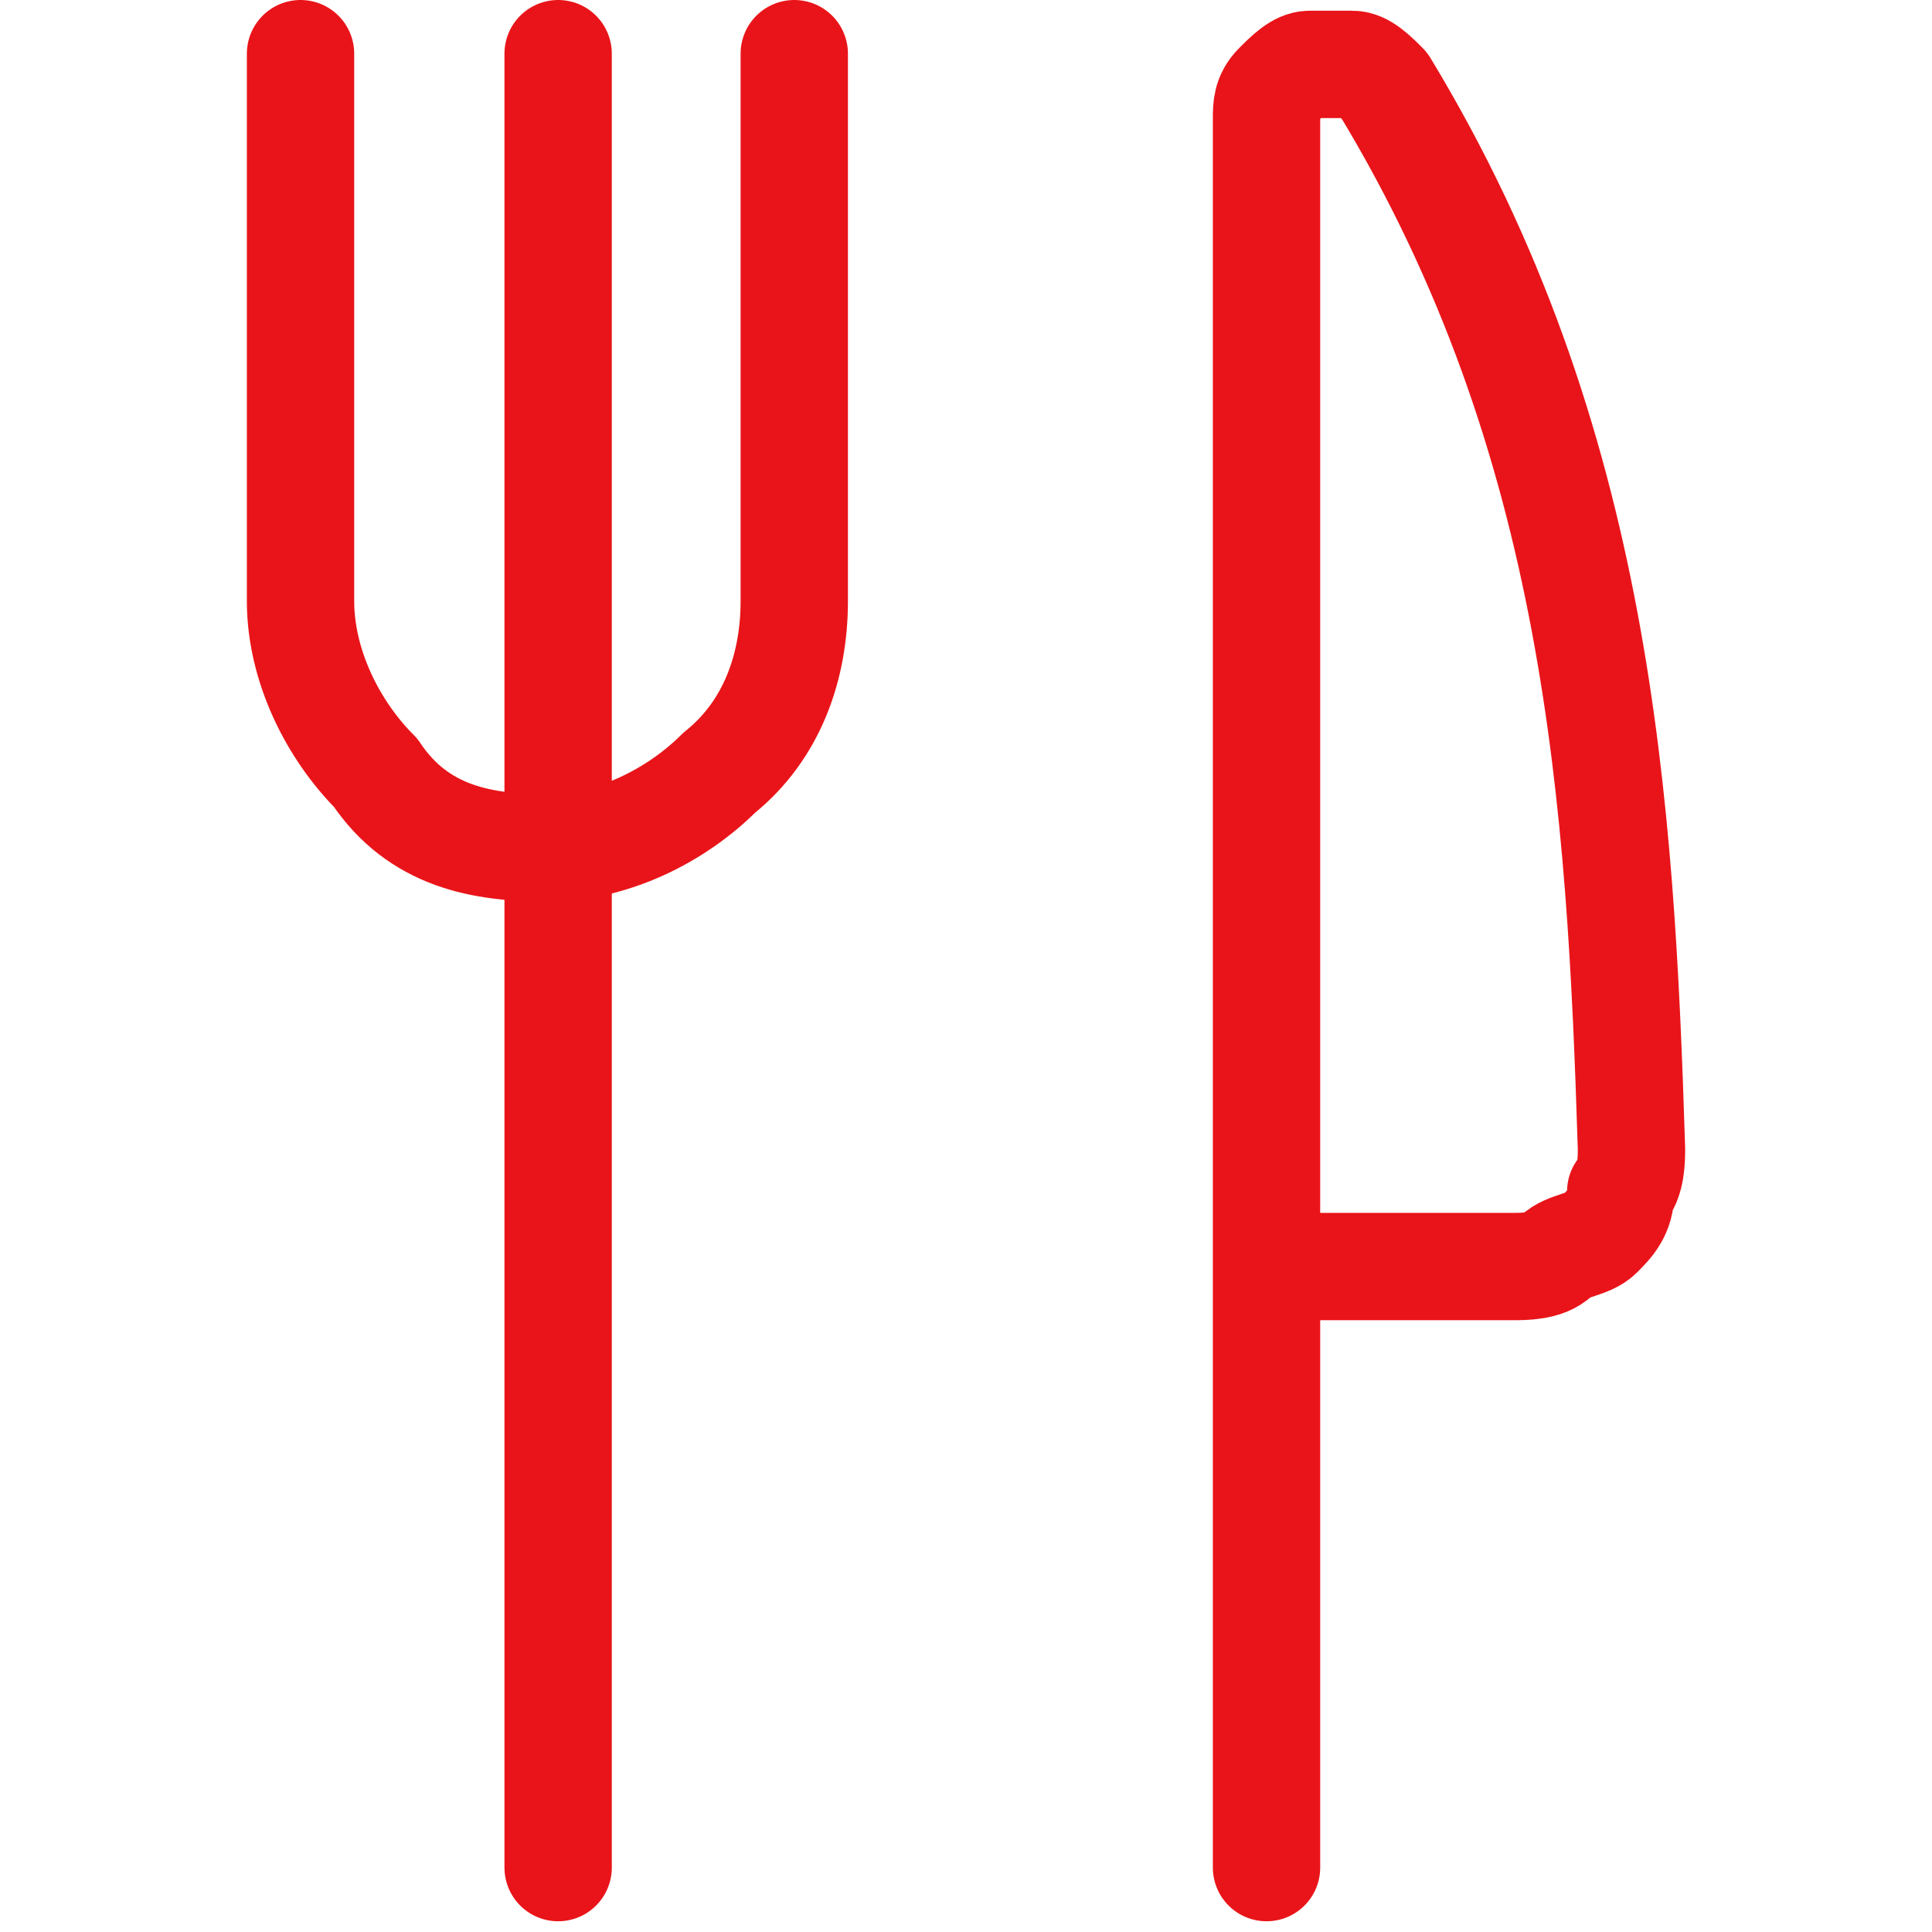
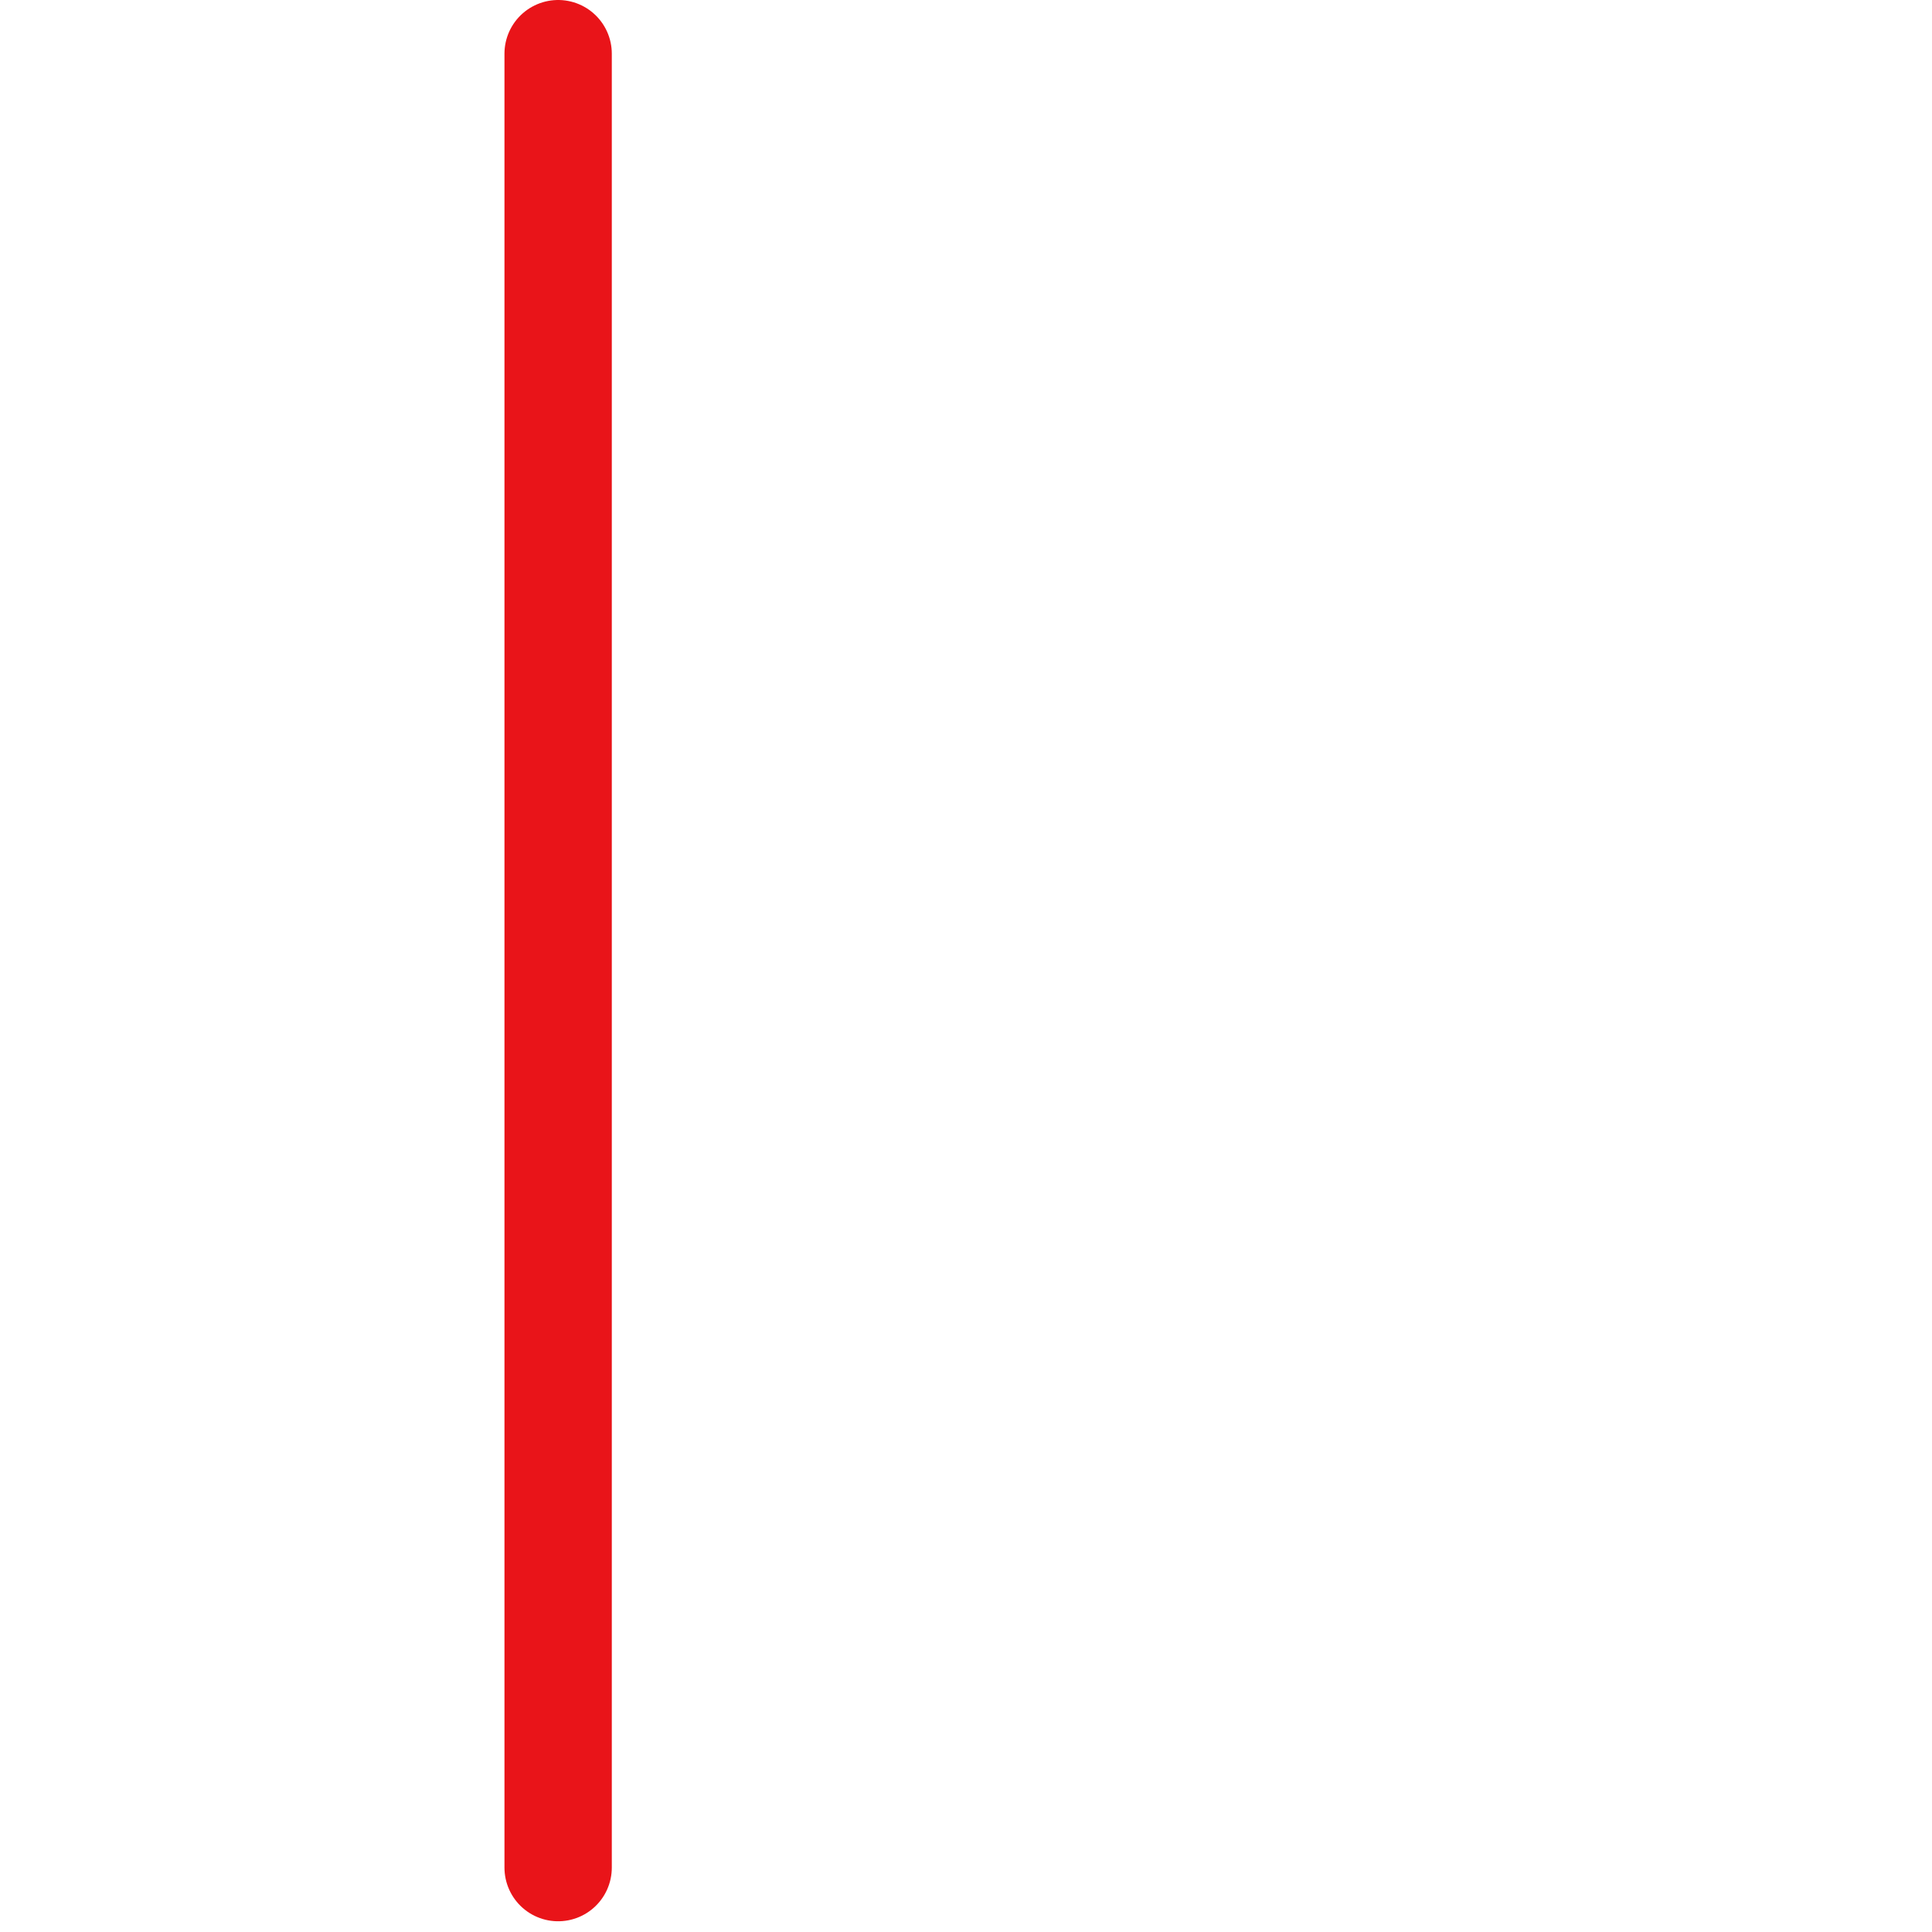
<svg xmlns="http://www.w3.org/2000/svg" version="1.1" id="Layer_1" x="0px" y="0px" viewBox="0 0 18 18" style="enable-background:new 0 0 18 18;" xml:space="preserve">
  <style type="text/css">
	.st0{fill:none;stroke:#E91419;stroke-linecap:round;stroke-linejoin:round;}
</style>
  <path class="st0" d="M5.2,0.5v16.9" />
-   <path class="st0" d="M7.4,0.5v5.1c0,0.6-0.2,1.2-0.7,1.6c-0.4,0.4-1,0.7-1.6,0.7S3.9,7.8,3.5,7.2c-0.4-0.4-0.7-1-0.7-1.6V0.5" />
-   <path class="st0" d="M11.9,11.8h2.2c0.1,0,0.3,0,0.4-0.1c0.1-0.1,0.3-0.1,0.4-0.2c0.1-0.1,0.2-0.2,0.2-0.4c0.1-0.1,0.1-0.3,0.1-0.4  c-0.1-3.2-0.3-6.6-2.3-9.9c-0.1-0.1-0.2-0.2-0.3-0.2s-0.2,0-0.4,0c-0.1,0-0.2,0.1-0.3,0.2c-0.1,0.1-0.1,0.2-0.1,0.3v16.3" />
</svg>